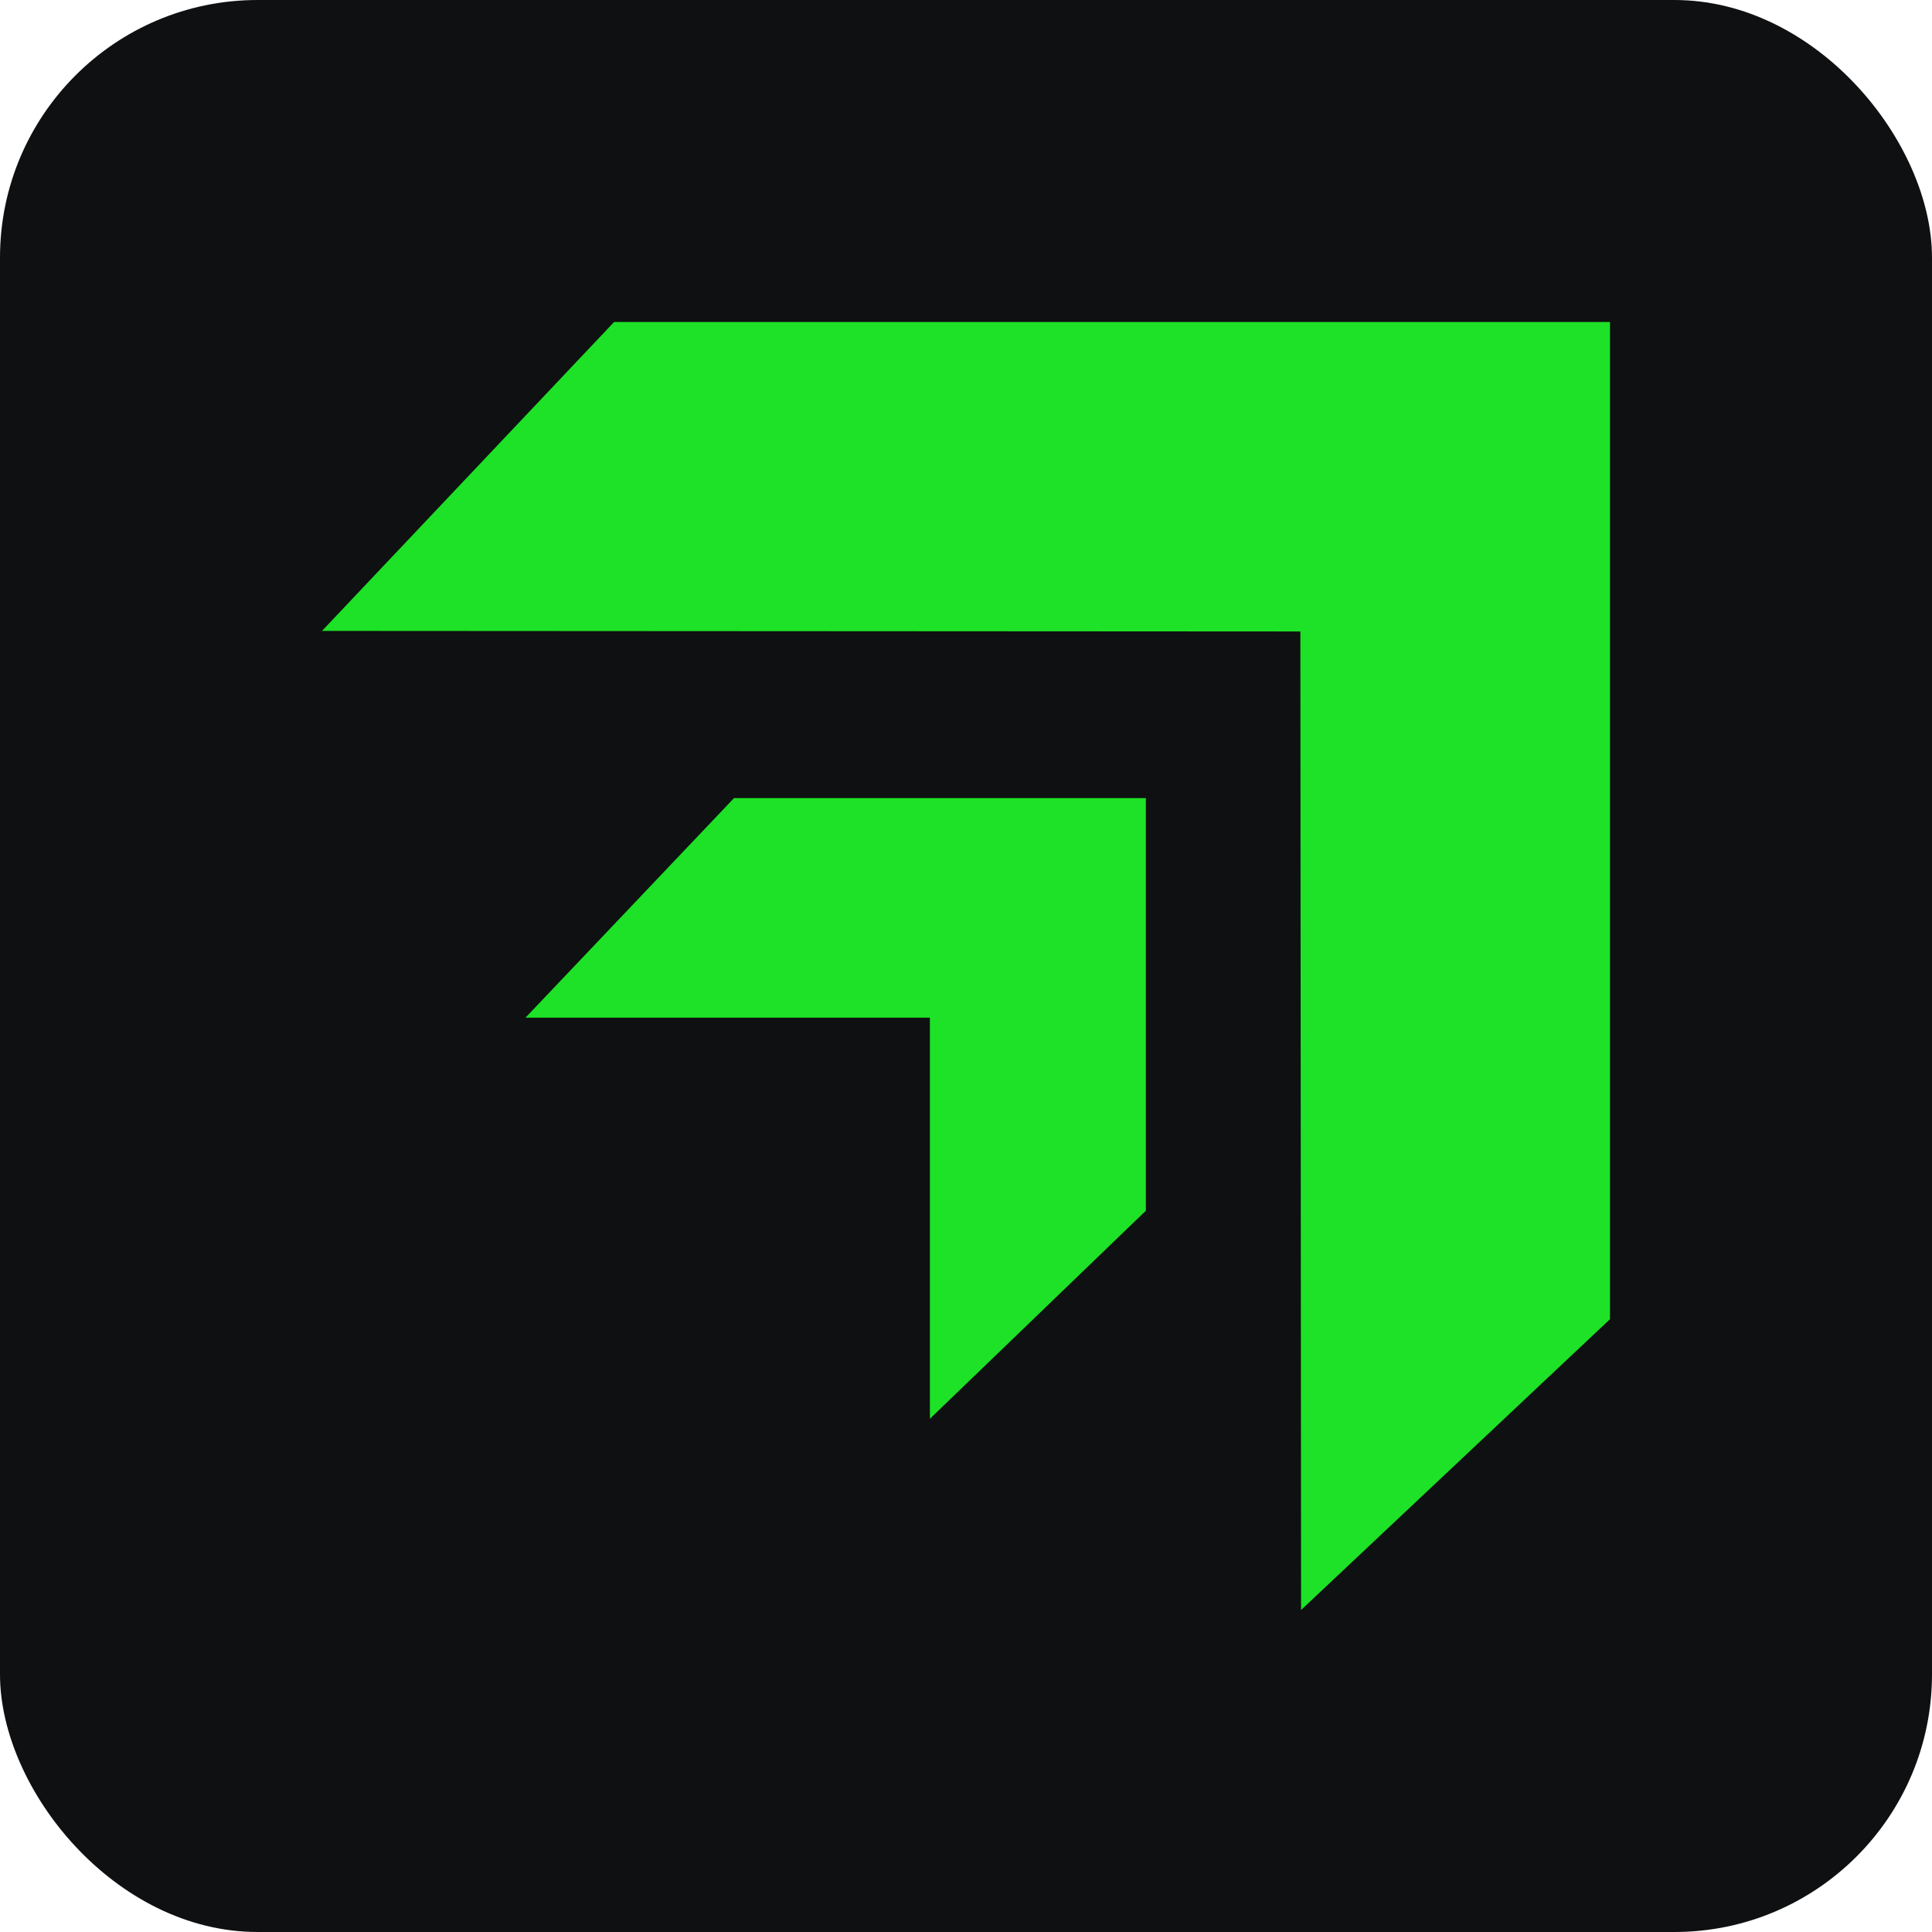
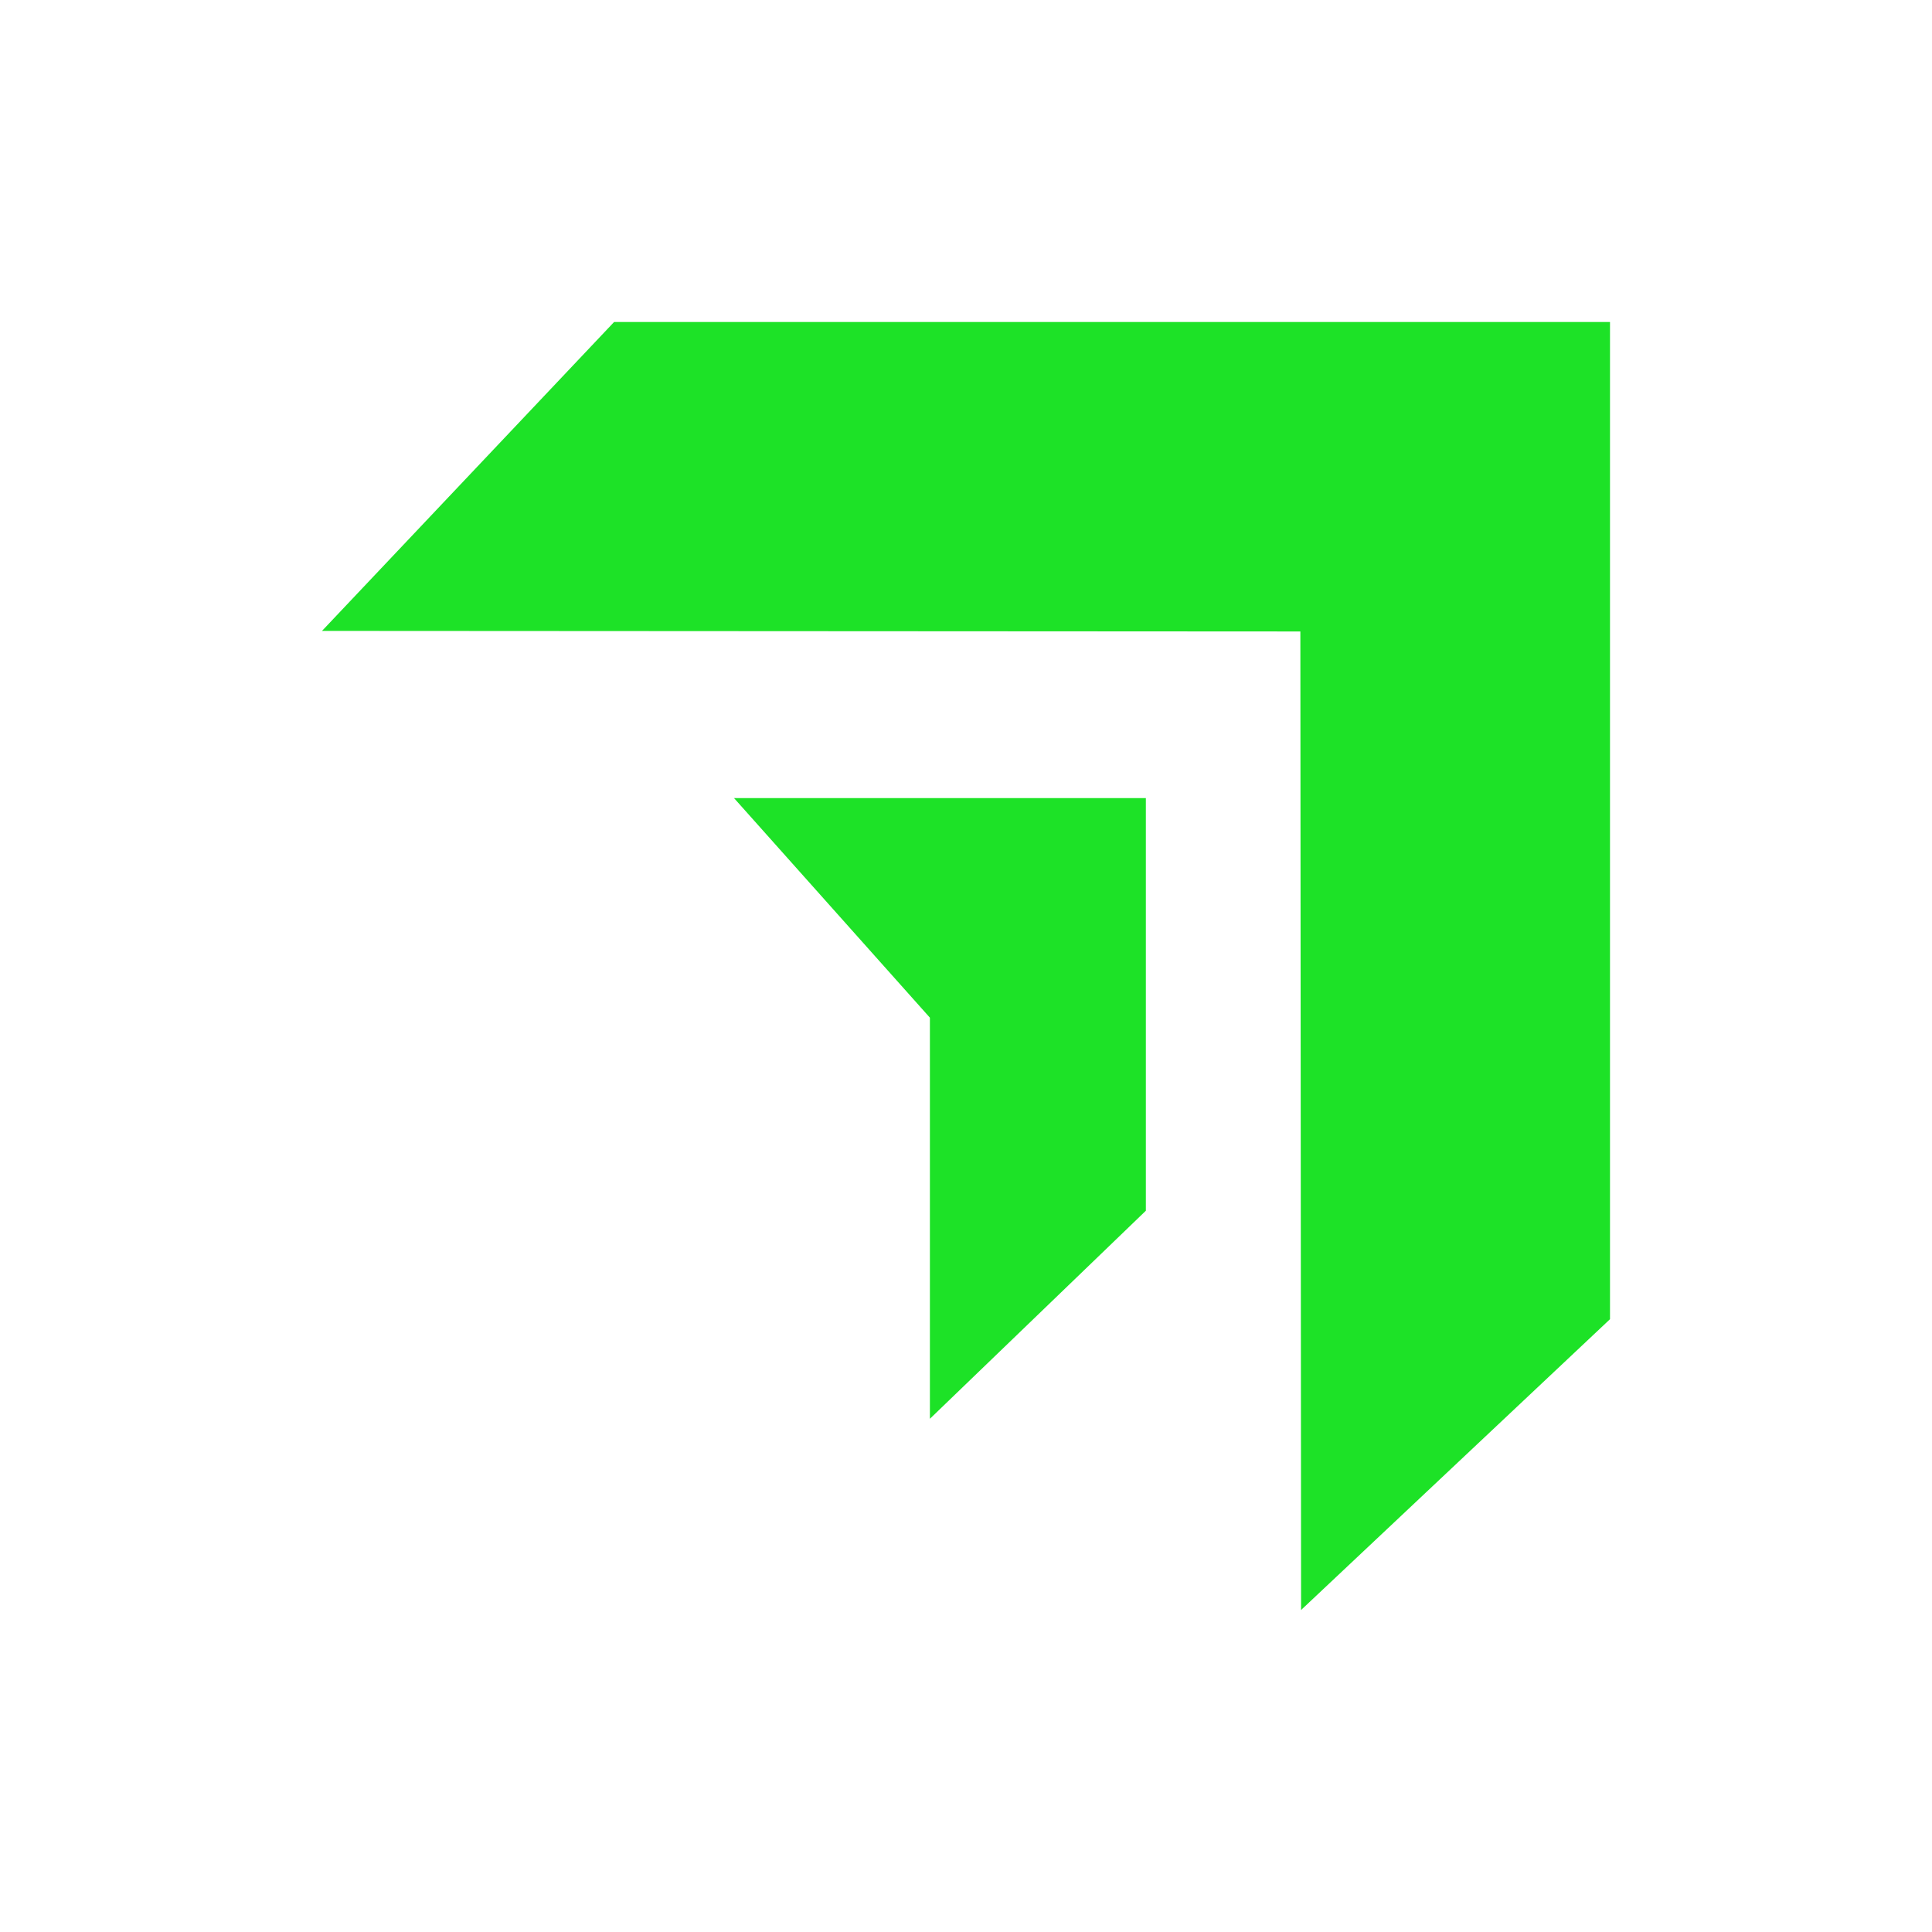
<svg xmlns="http://www.w3.org/2000/svg" width="300" height="300" viewBox="0 0 300 300" fill="none">
-   <rect width="300" height="300" rx="40" fill="#0F1011" />
-   <path d="M144.394 220.309V158.024H81.597L113.979 123.928H177.929V188L144.394 220.309Z" fill="#1DE227" />
+   <path d="M144.394 220.309V158.024L113.979 123.928H177.929V188L144.394 220.309Z" fill="#1DE227" />
  <path d="M202.031 250L250 204.845V50H95.355L50 97.967L201.919 98.054L202.031 250Z" fill="#1DE227" />
</svg>